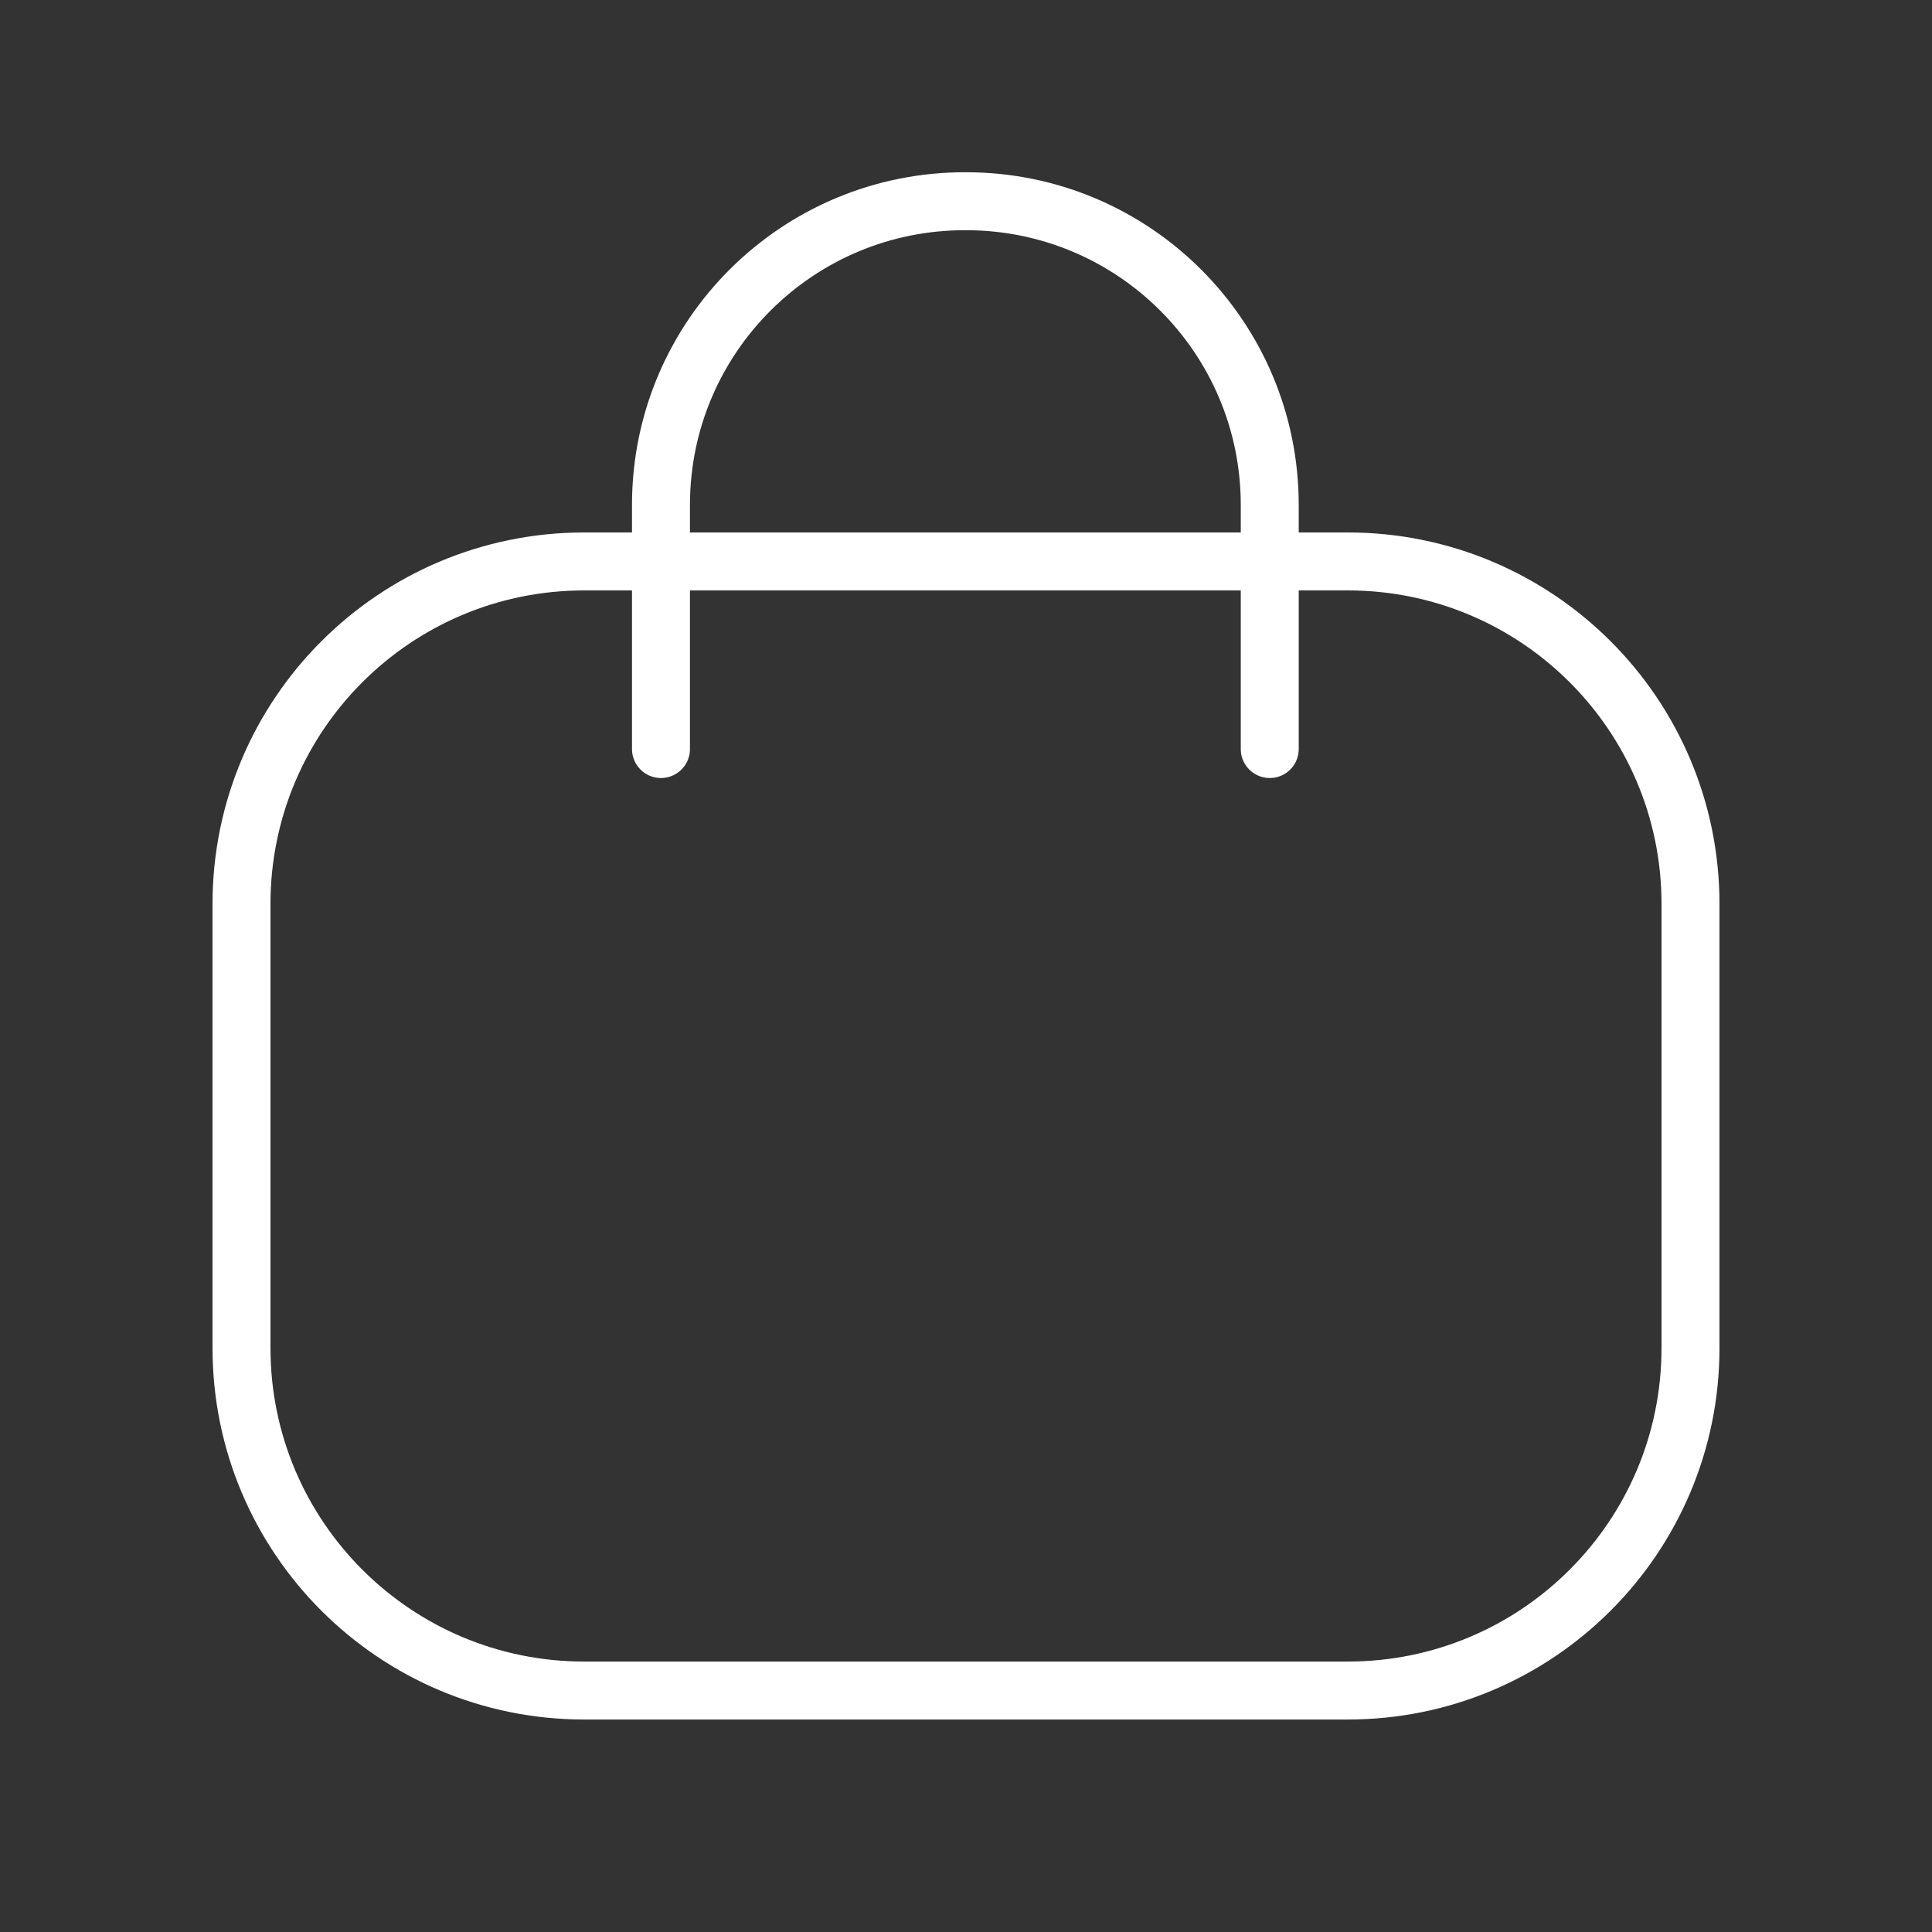
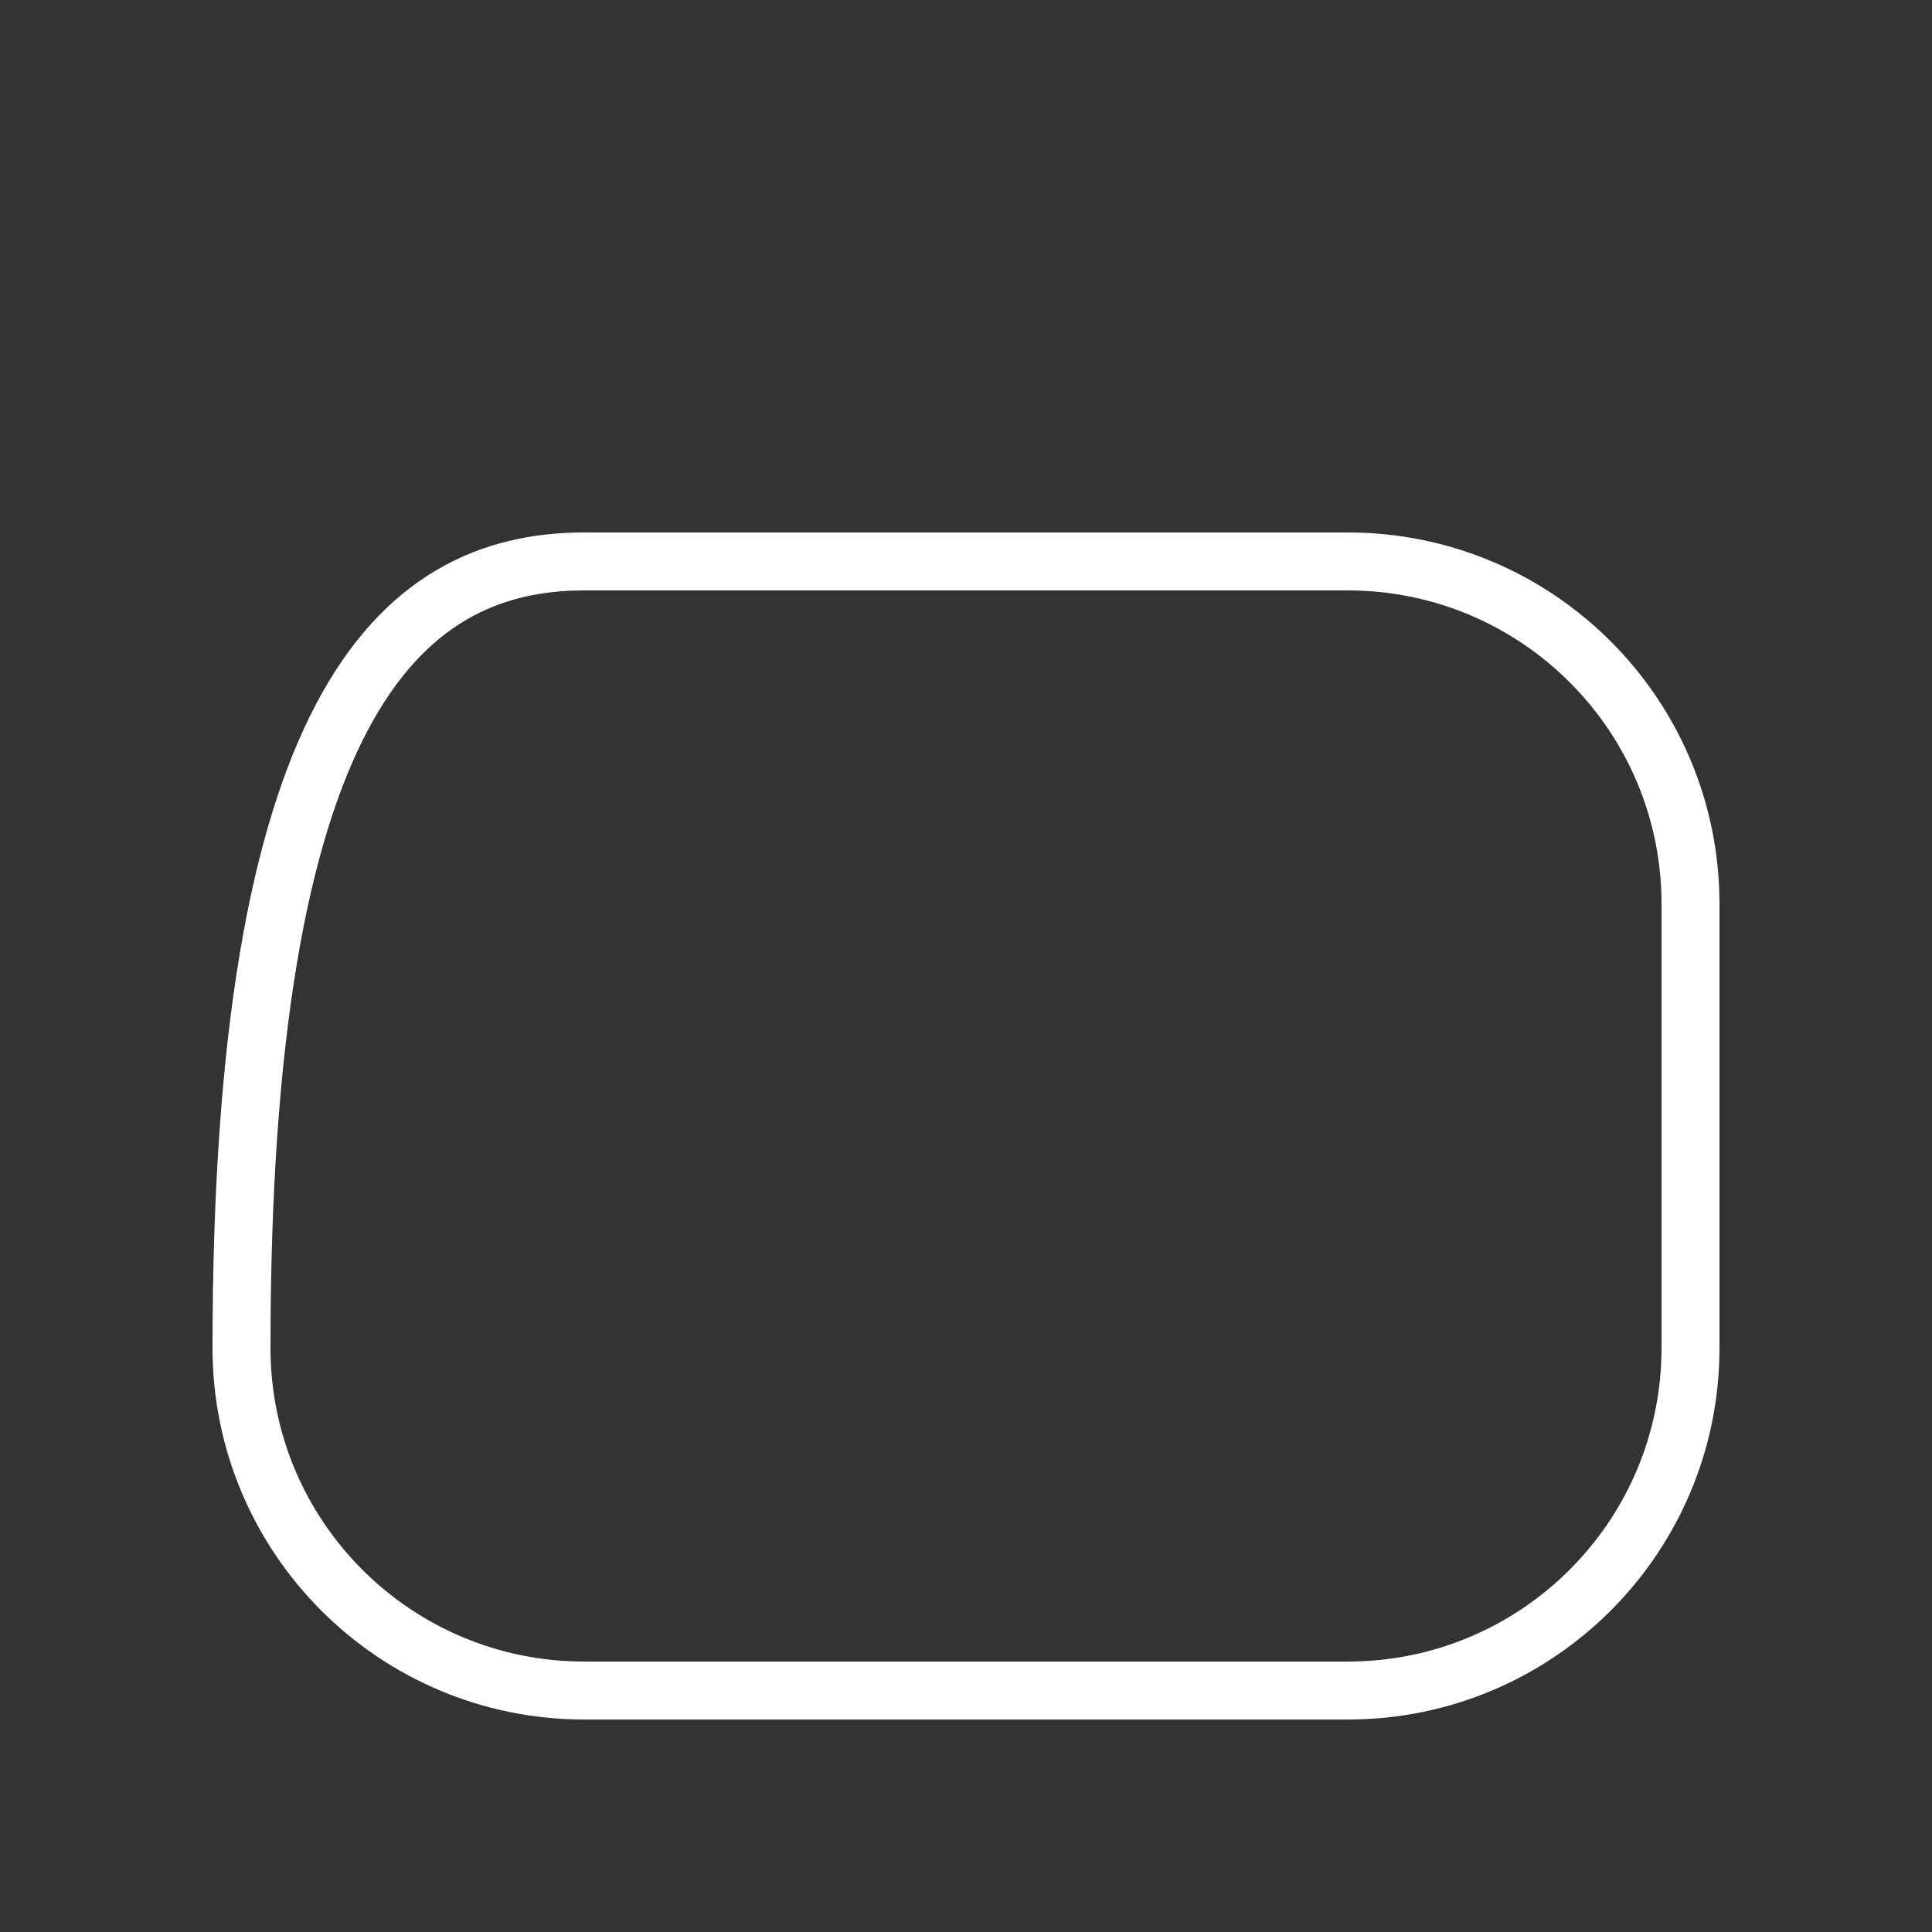
<svg xmlns="http://www.w3.org/2000/svg" width="50" height="50" viewBox="0 0 50 50" fill="none">
  <rect x="0" y="0" width="50" height="50" fill="#333333" stroke="none" />
  <g id="Iconly/Light/Bag 3">
    <g id="Bag 2">
-       <path id="Stroke 1" d="M32.861 19.385V13.069C32.861 8.727 29.342 5.208 25.002 5.208C20.661 5.19 17.125 8.692 17.106 13.033V13.069V19.385" stroke="white" stroke-width="1.5" stroke-linecap="round" stroke-linejoin="round" />
-       <path id="Stroke 3" fill-rule="evenodd" clip-rule="evenodd" d="M34.88 43.751H15.12C10.22 43.751 6.25 39.782 6.25 34.886V23.394C6.25 18.498 10.22 14.53 15.12 14.53H34.88C39.78 14.53 43.75 18.498 43.75 23.394V34.886C43.75 39.782 39.78 43.751 34.88 43.751Z" stroke="white" stroke-width="1.5" stroke-linecap="round" stroke-linejoin="round" />
+       <path id="Stroke 3" fill-rule="evenodd" clip-rule="evenodd" d="M34.88 43.751H15.12C10.22 43.751 6.25 39.782 6.25 34.886C6.25 18.498 10.22 14.53 15.12 14.53H34.88C39.78 14.53 43.75 18.498 43.75 23.394V34.886C43.75 39.782 39.78 43.751 34.88 43.751Z" stroke="white" stroke-width="1.5" stroke-linecap="round" stroke-linejoin="round" />
    </g>
  </g>
</svg>